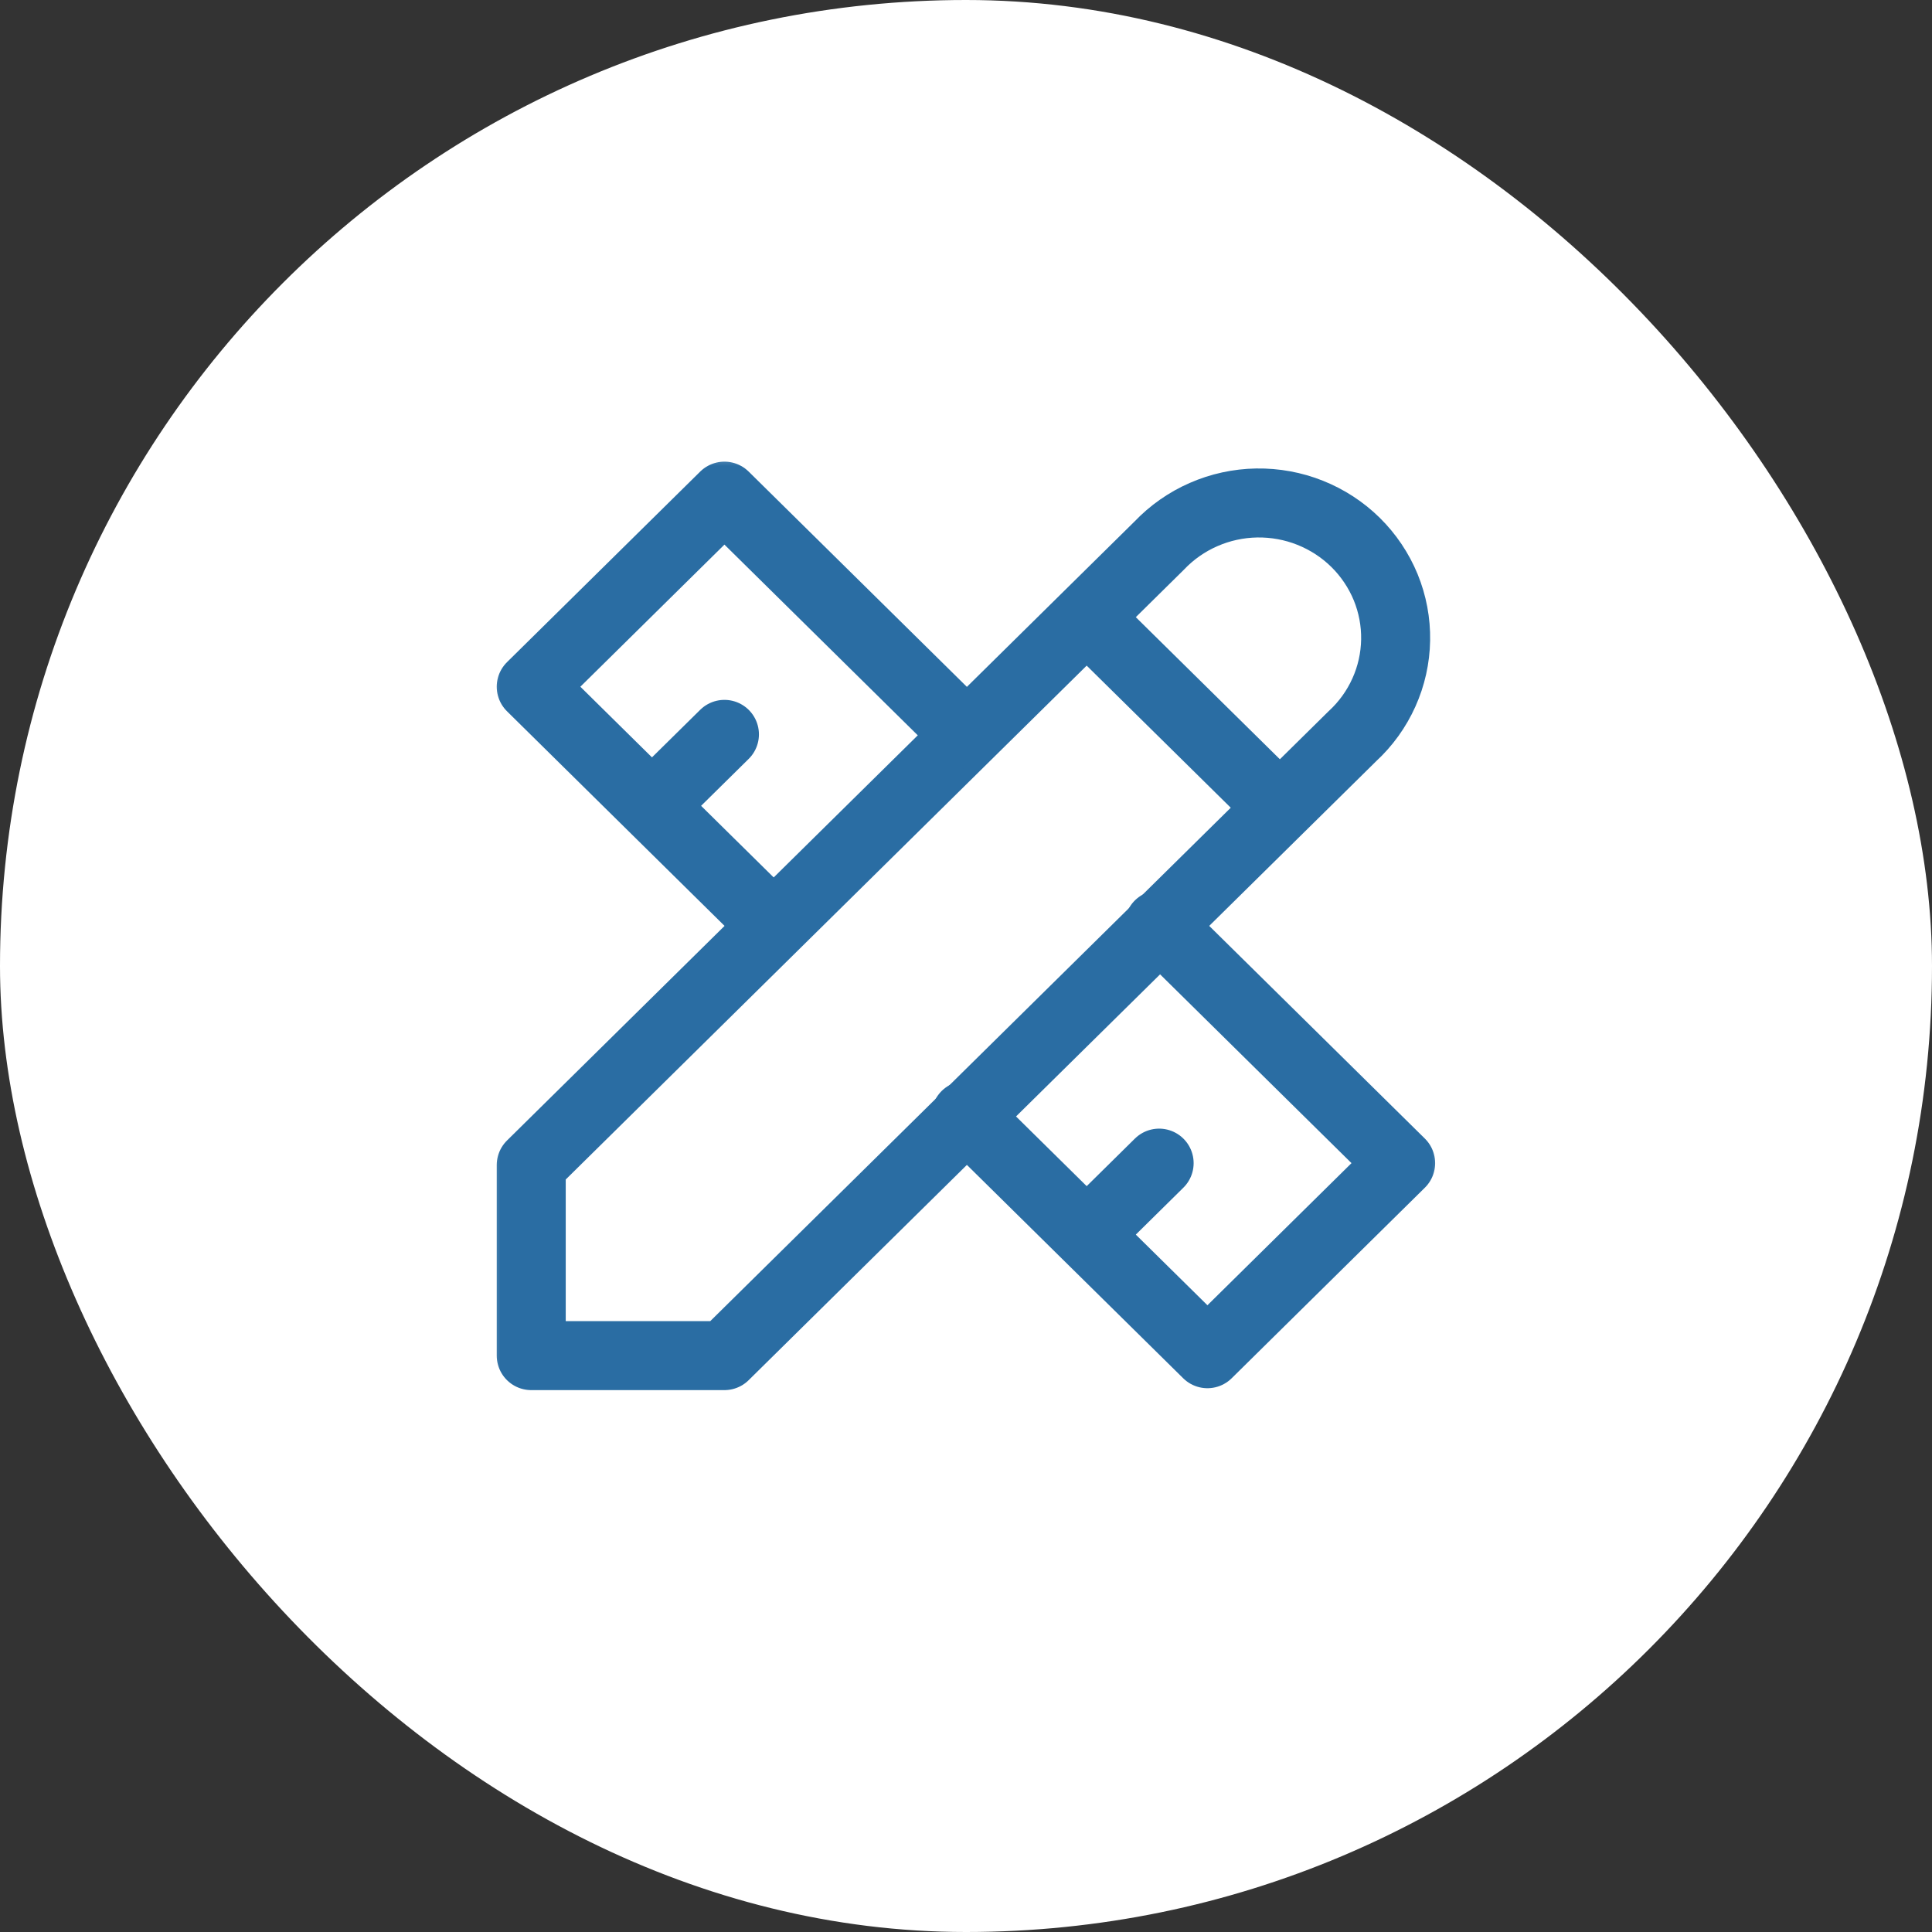
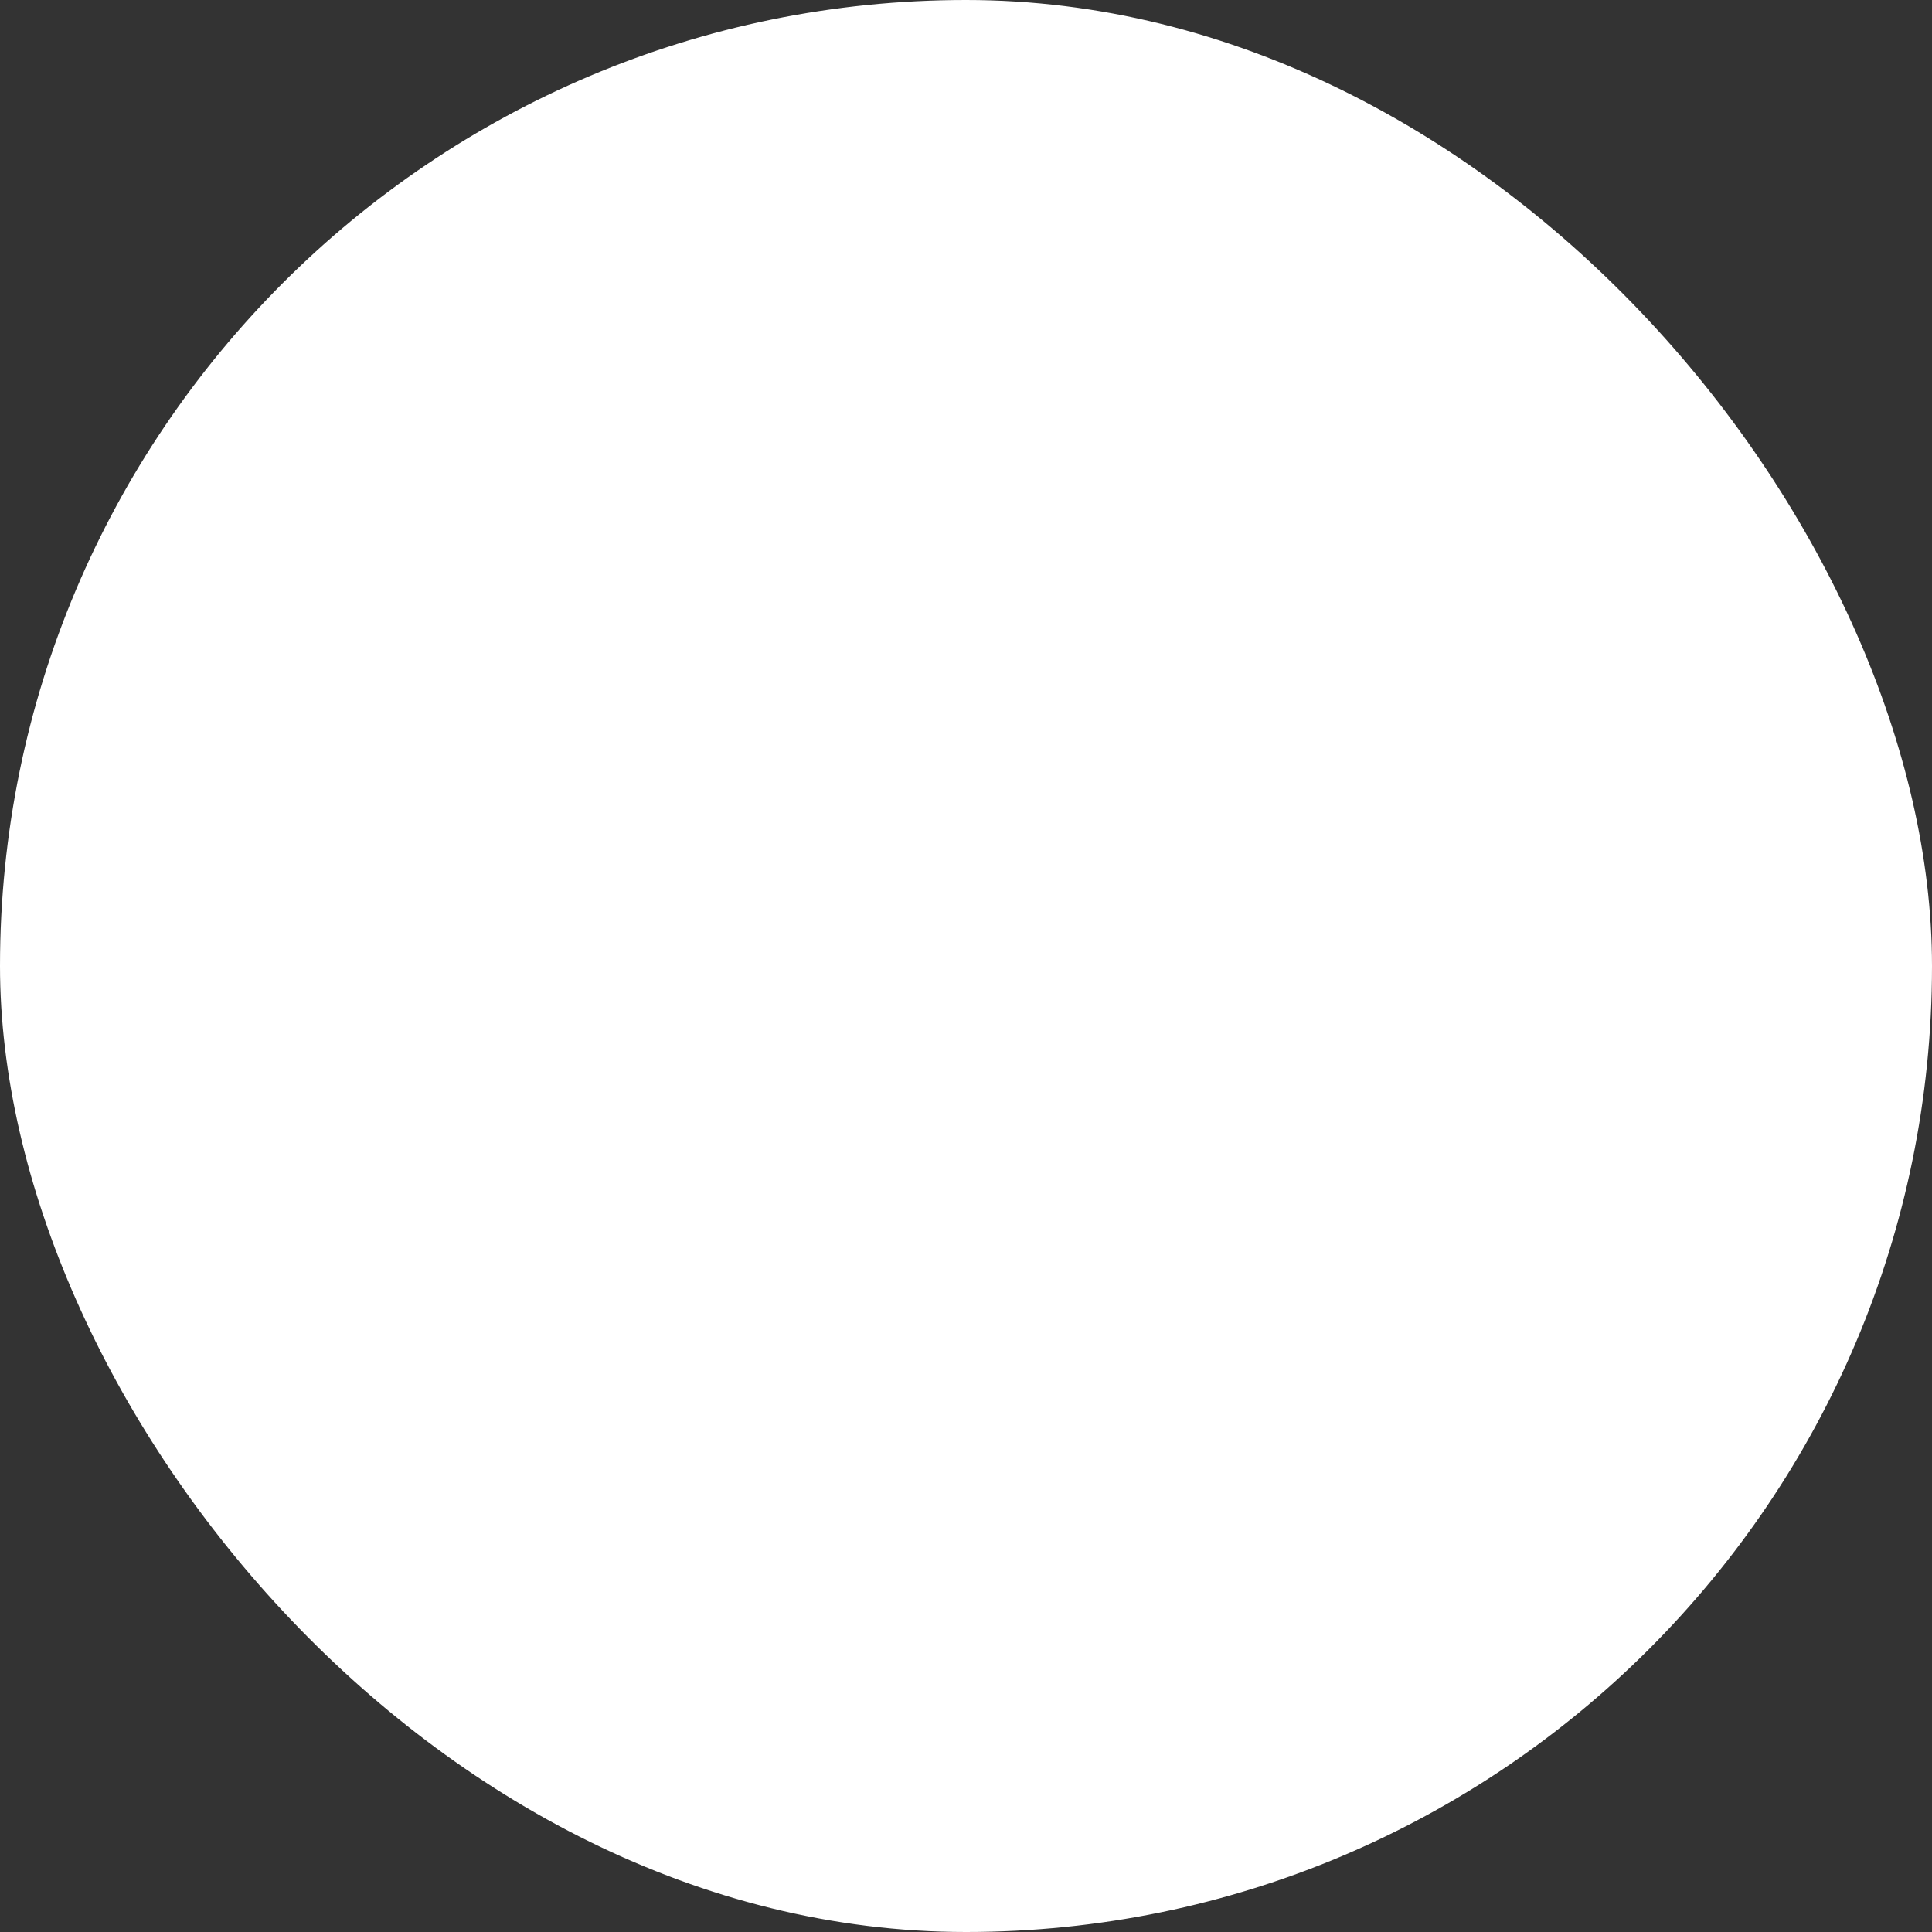
<svg xmlns="http://www.w3.org/2000/svg" width="56" height="56" viewBox="0 0 56 56" fill="none">
  <rect x="0" y="0" width="56" height="56" fill="#333333" stroke="none" />
  <rect width="56" height="56" rx="28" fill="white" />
  <g clip-path="url(#clip0_1731_183)">
    <mask id="mask0_1731_183" style="mask-type:luminance" maskUnits="userSpaceOnUse" x="14" y="13" width="28" height="29">
-       <path d="M42 13H14V42H42V13Z" fill="white" />
-     </mask>
+       </mask>
    <g mask="url(#mask0_1731_183)">
-       <path d="M31.498 17.889L37.098 23.412M15.398 39.293H20.998L39.198 21.341C39.587 20.983 39.898 20.551 40.113 20.072C40.329 19.593 40.444 19.076 40.453 18.552C40.462 18.028 40.364 17.508 40.165 17.021C39.965 16.536 39.669 16.094 39.293 15.723C38.918 15.353 38.47 15.061 37.977 14.864C37.485 14.667 36.957 14.571 36.426 14.579C35.894 14.588 35.37 14.702 34.885 14.915C34.399 15.127 33.962 15.434 33.598 15.817L15.398 33.77V39.293Z" stroke="#2A6DA3" stroke-width="2" stroke-linecap="round" stroke-linejoin="round" />
-       <path d="M27.998 21.286L20.998 14.381L15.398 19.905L22.398 26.81M20.998 21.286L18.898 23.357M33.598 26.81L40.598 33.714L34.998 39.238L27.998 32.333M33.598 33.714L31.498 35.786" stroke="#2A6DA3" stroke-width="2" stroke-linecap="round" stroke-linejoin="round" />
+       <path d="M31.498 17.889L37.098 23.412M15.398 39.293H20.998L39.198 21.341C39.587 20.983 39.898 20.551 40.113 20.072C40.329 19.593 40.444 19.076 40.453 18.552C40.462 18.028 40.364 17.508 40.165 17.021C39.965 16.536 39.669 16.094 39.293 15.723C38.918 15.353 38.47 15.061 37.977 14.864C37.485 14.667 36.957 14.571 36.426 14.579C35.894 14.588 35.37 14.702 34.885 14.915L15.398 33.77V39.293Z" stroke="#2A6DA3" stroke-width="2" stroke-linecap="round" stroke-linejoin="round" />
    </g>
  </g>
  <defs>
    <clipPath id="clip0_1731_183">
      <rect width="28" height="29" fill="white" transform="translate(14 13)" />
    </clipPath>
  </defs>
</svg>